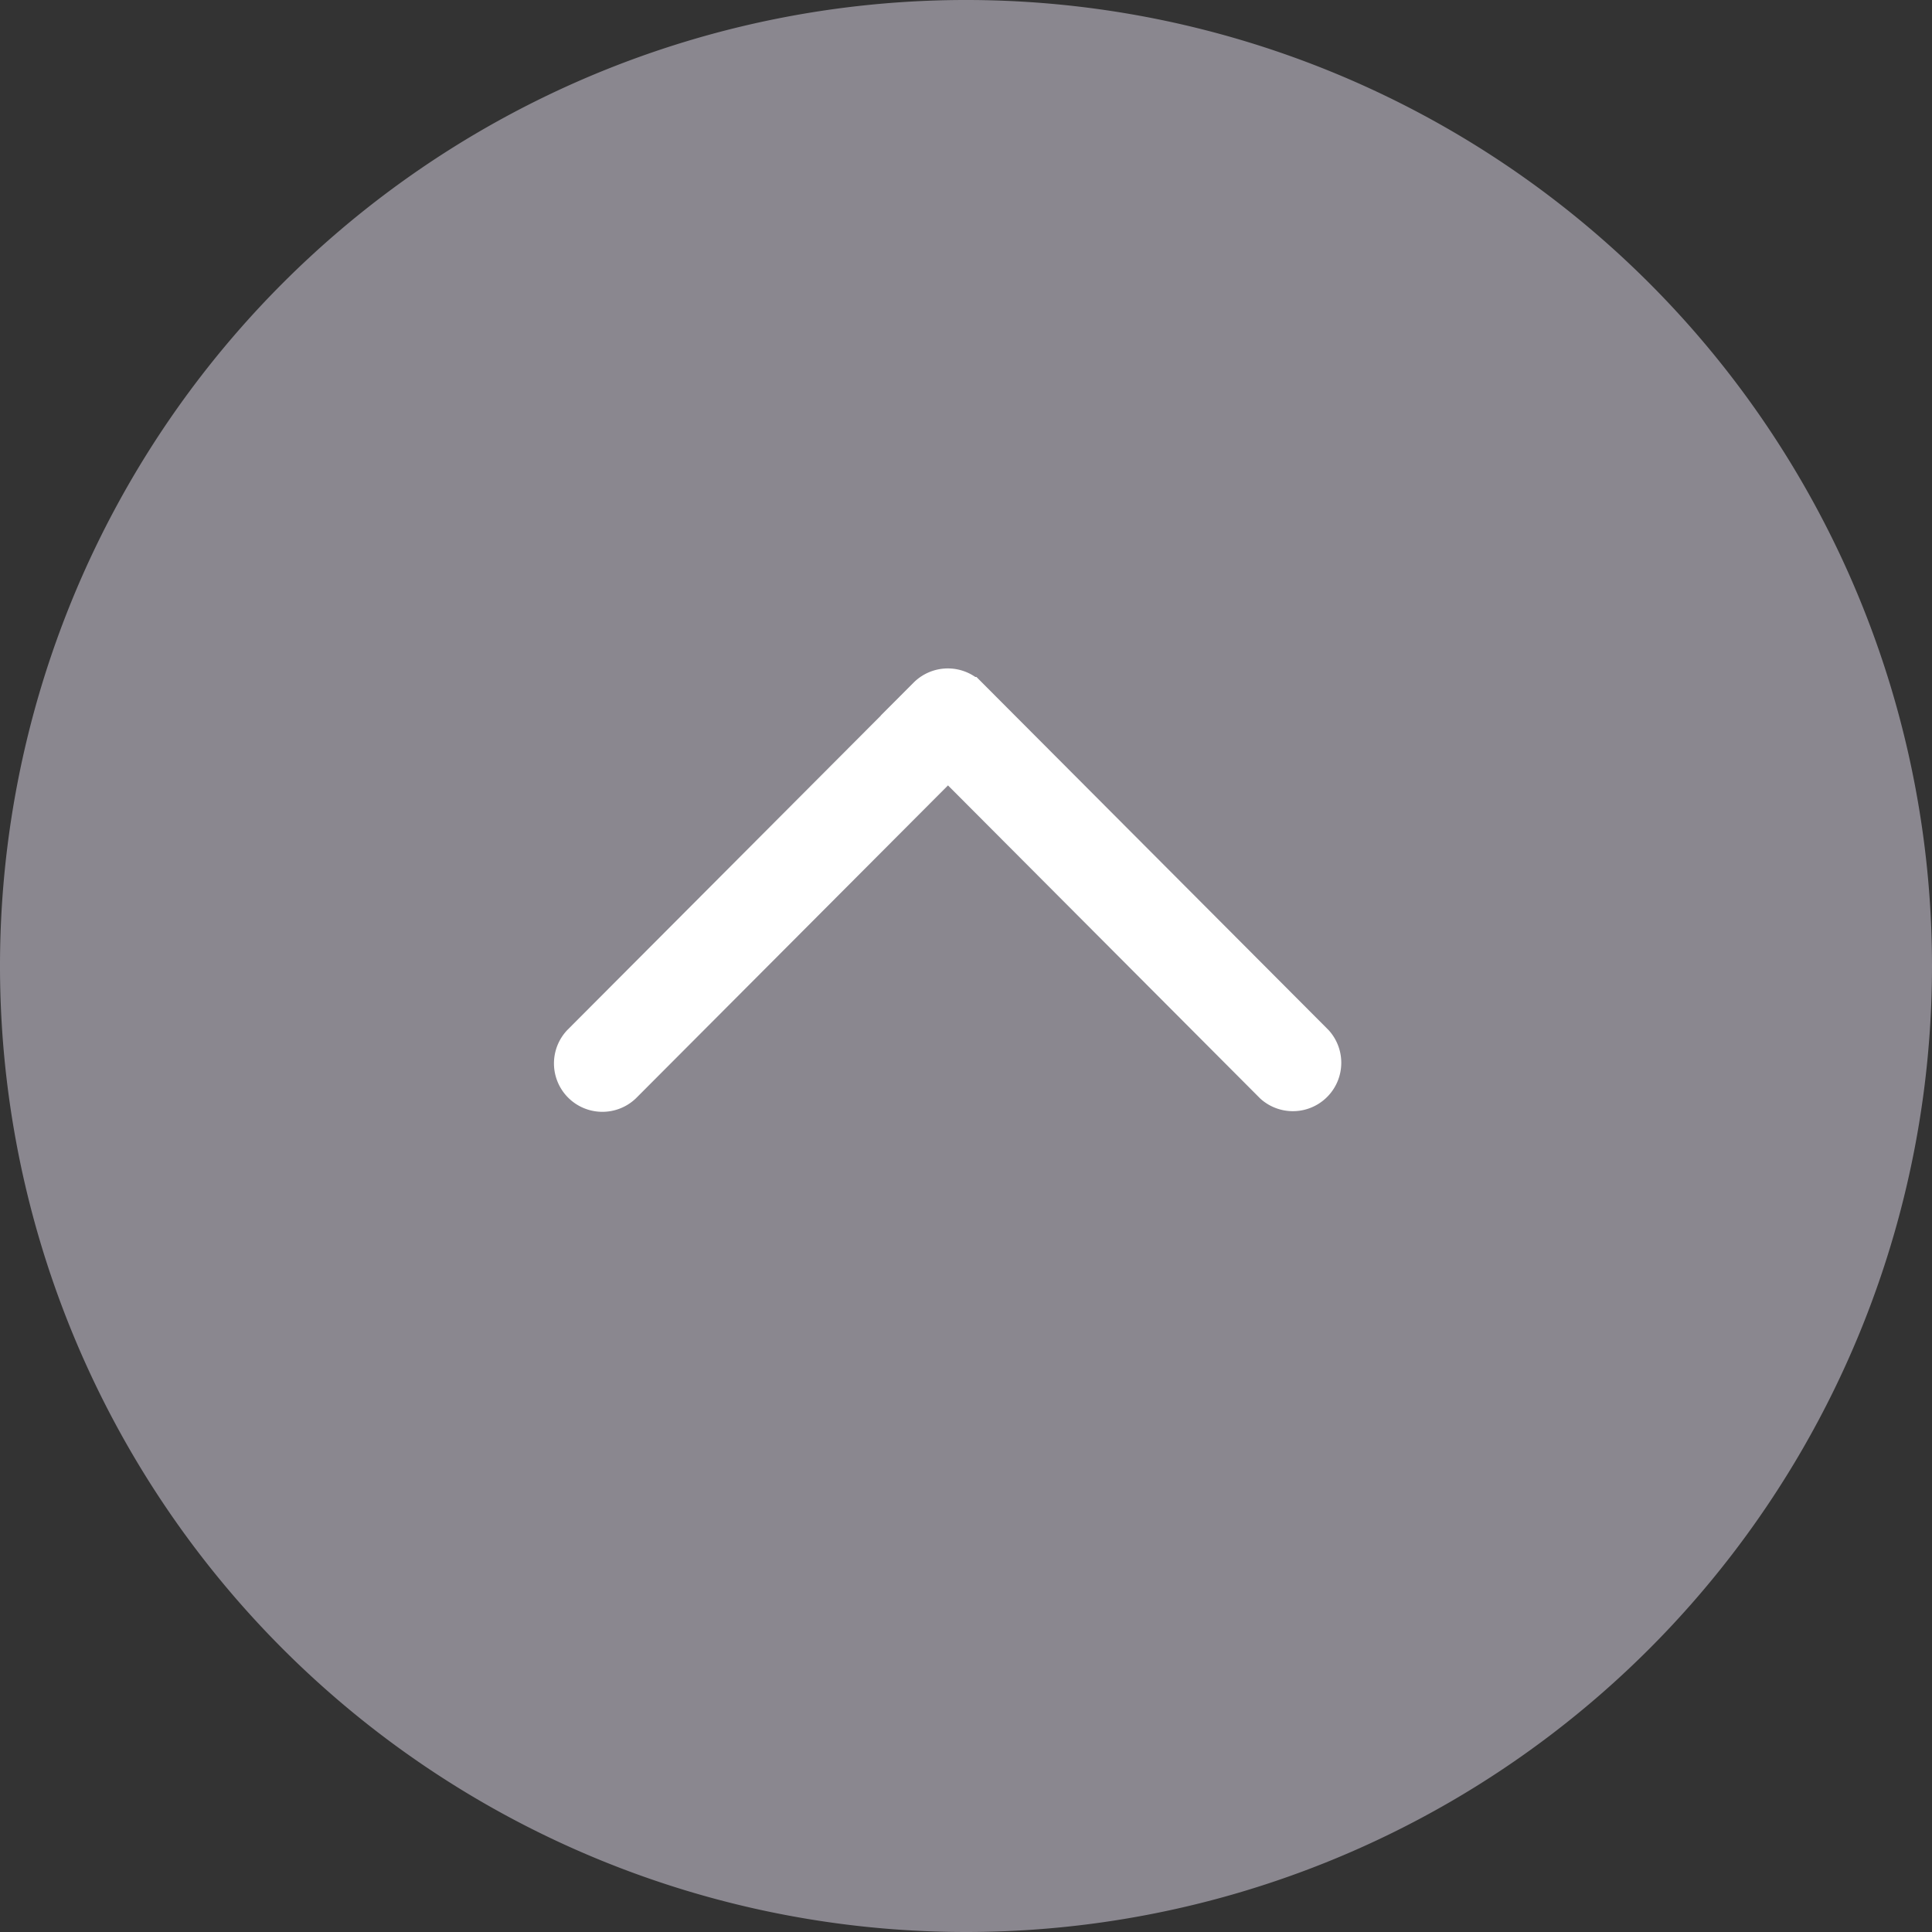
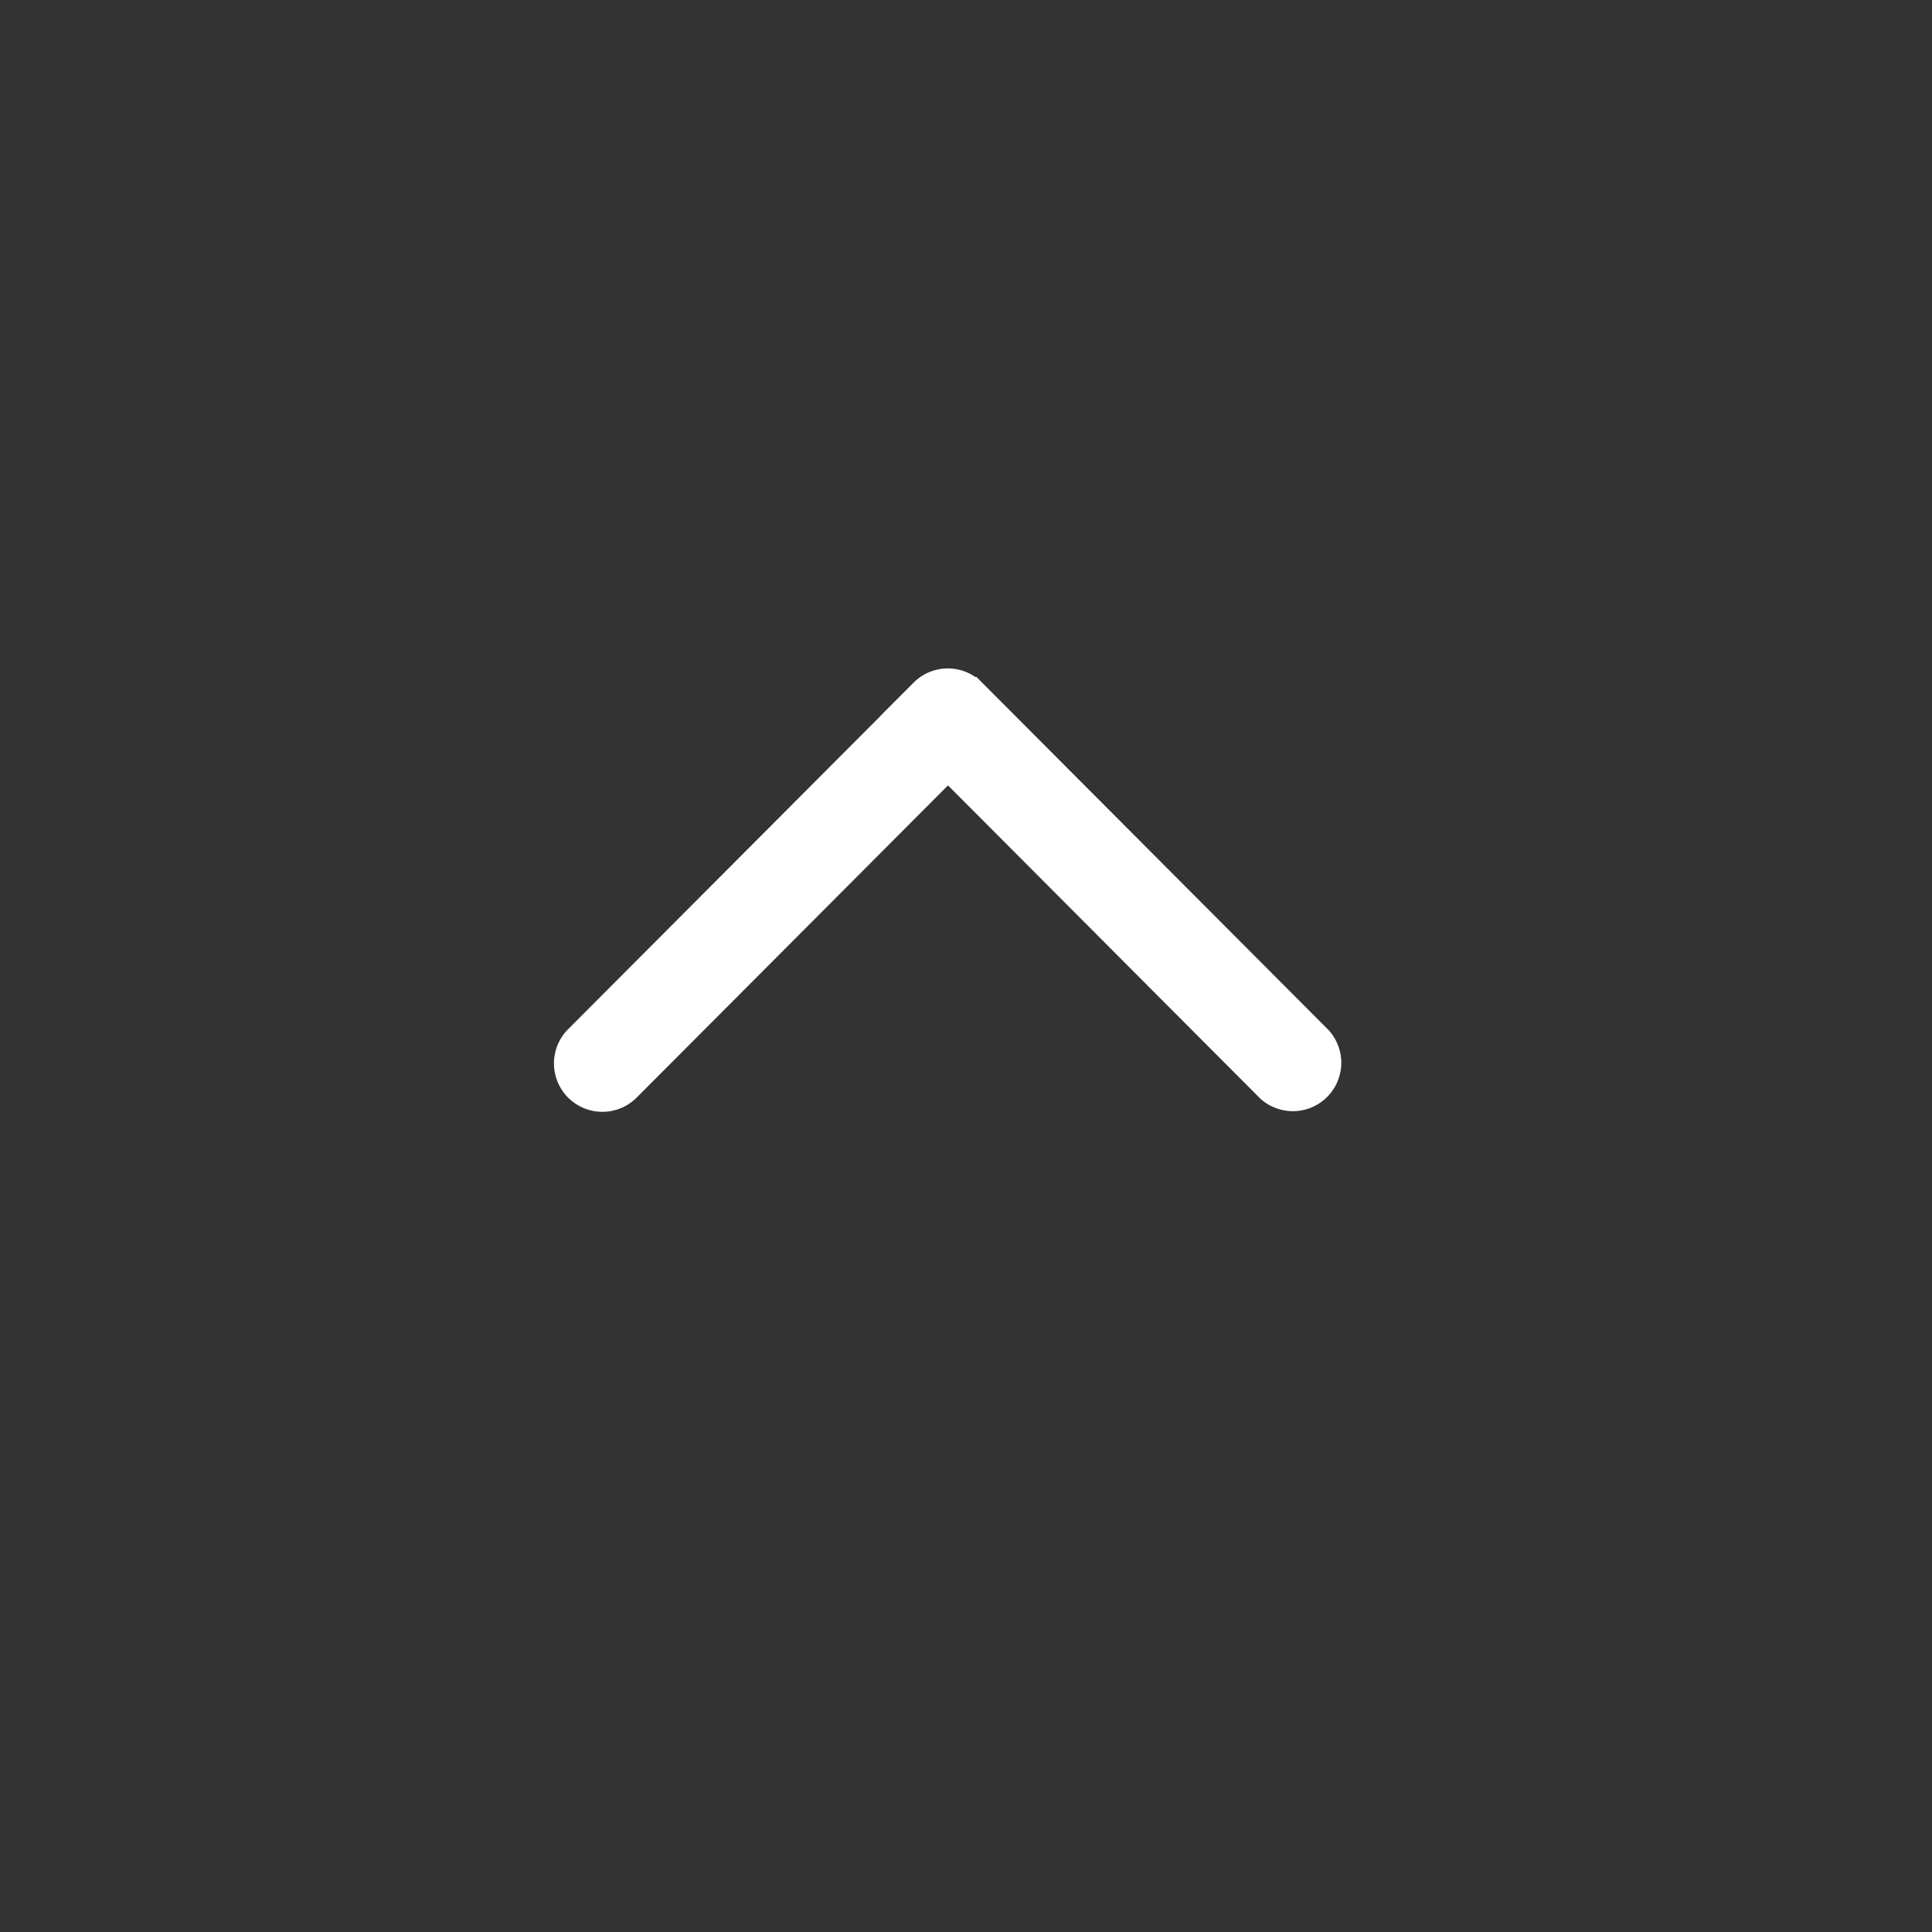
<svg xmlns="http://www.w3.org/2000/svg" width="50" height="50" viewBox="0 0 50 50">
  <rect x="0" y="0" width="50" height="50" fill="#333333" stroke="none" />
  <g id="Group_1450" data-name="Group 1450" transform="translate(50 50) rotate(180)">
-     <path id="Path_1580" data-name="Path 1580" d="M25,0A25,25,0,1,1,0,25,25,25,0,0,1,25,0Z" transform="translate(0)" fill="#f5efff" opacity="0.45" />
    <g id="next_4_" data-name="next (4)" transform="translate(35.178 21.711) rotate(90)">
      <g id="Group_314" data-name="Group 314" transform="translate(0 0)">
        <path id="Path_284" data-name="Path 284" d="M10.269,9.179,1.285.22A.753.753,0,0,0,.222,1.286L8.671,9.712.221,18.138A.753.753,0,0,0,1.285,19.2l8.984-8.959a.753.753,0,0,0,0-1.066Z" transform="translate(0 0)" fill="#fff" stroke="#fff" stroke-width="1" />
      </g>
    </g>
  </g>
</svg>